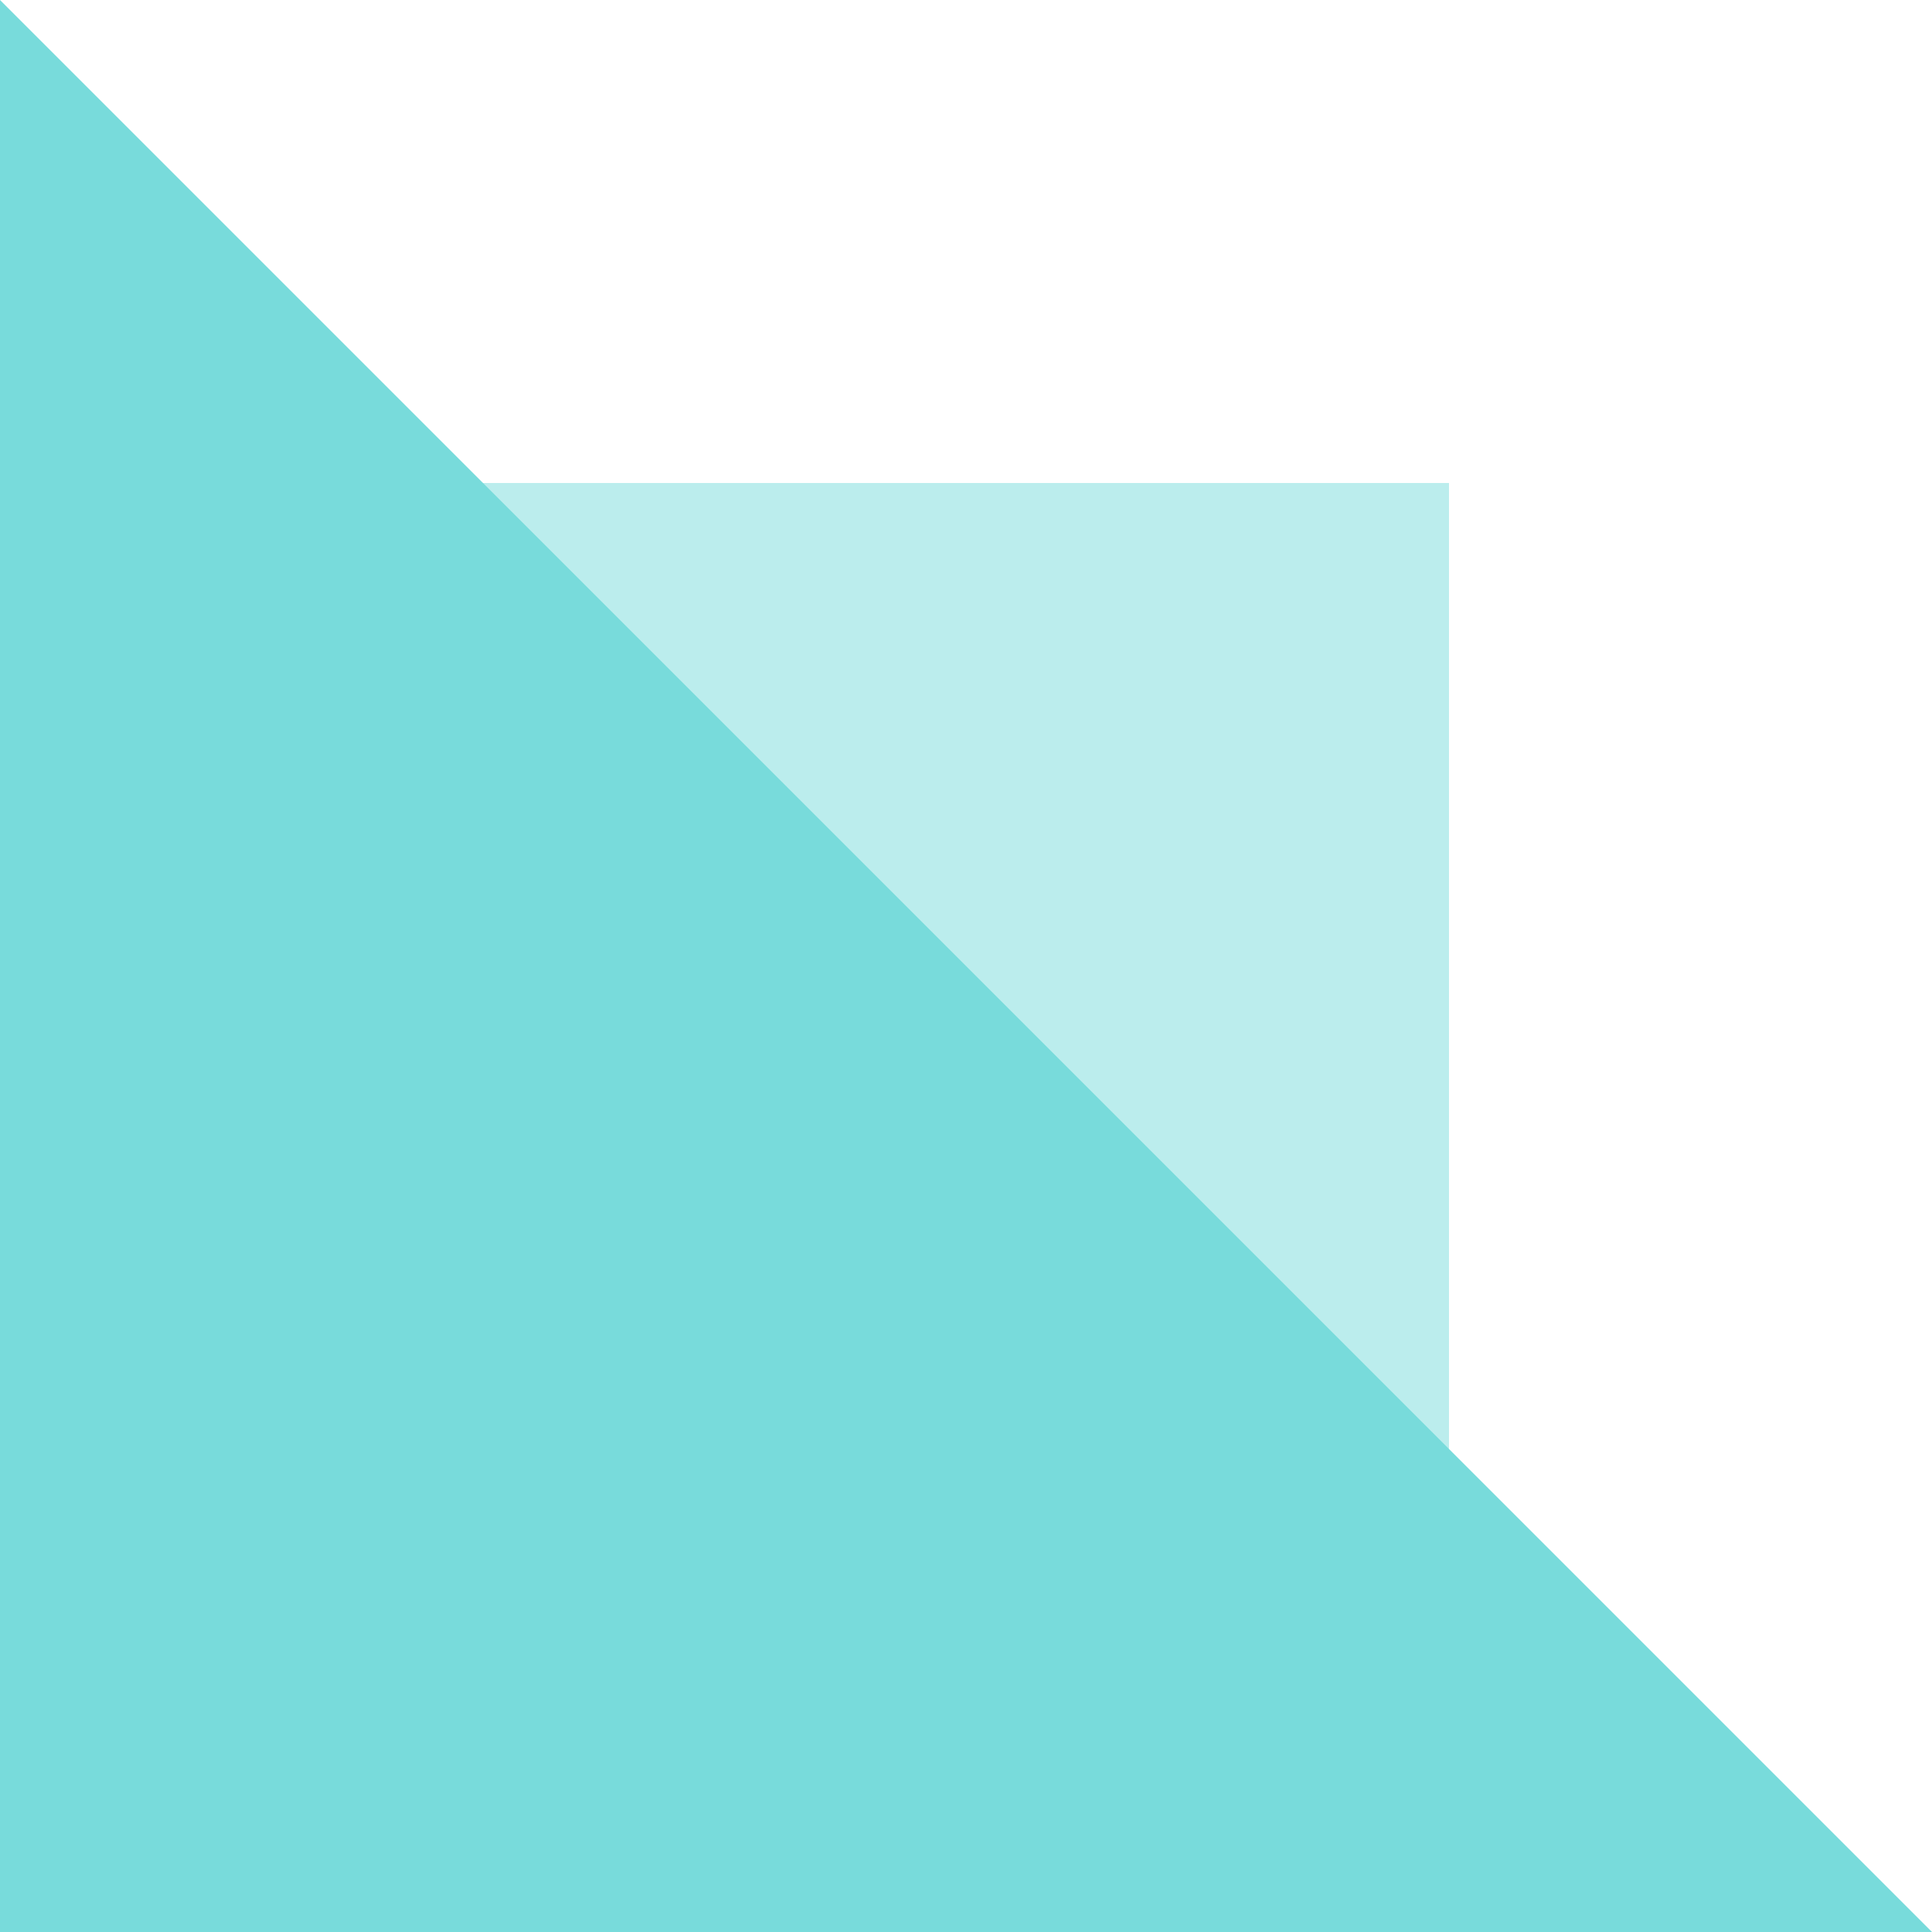
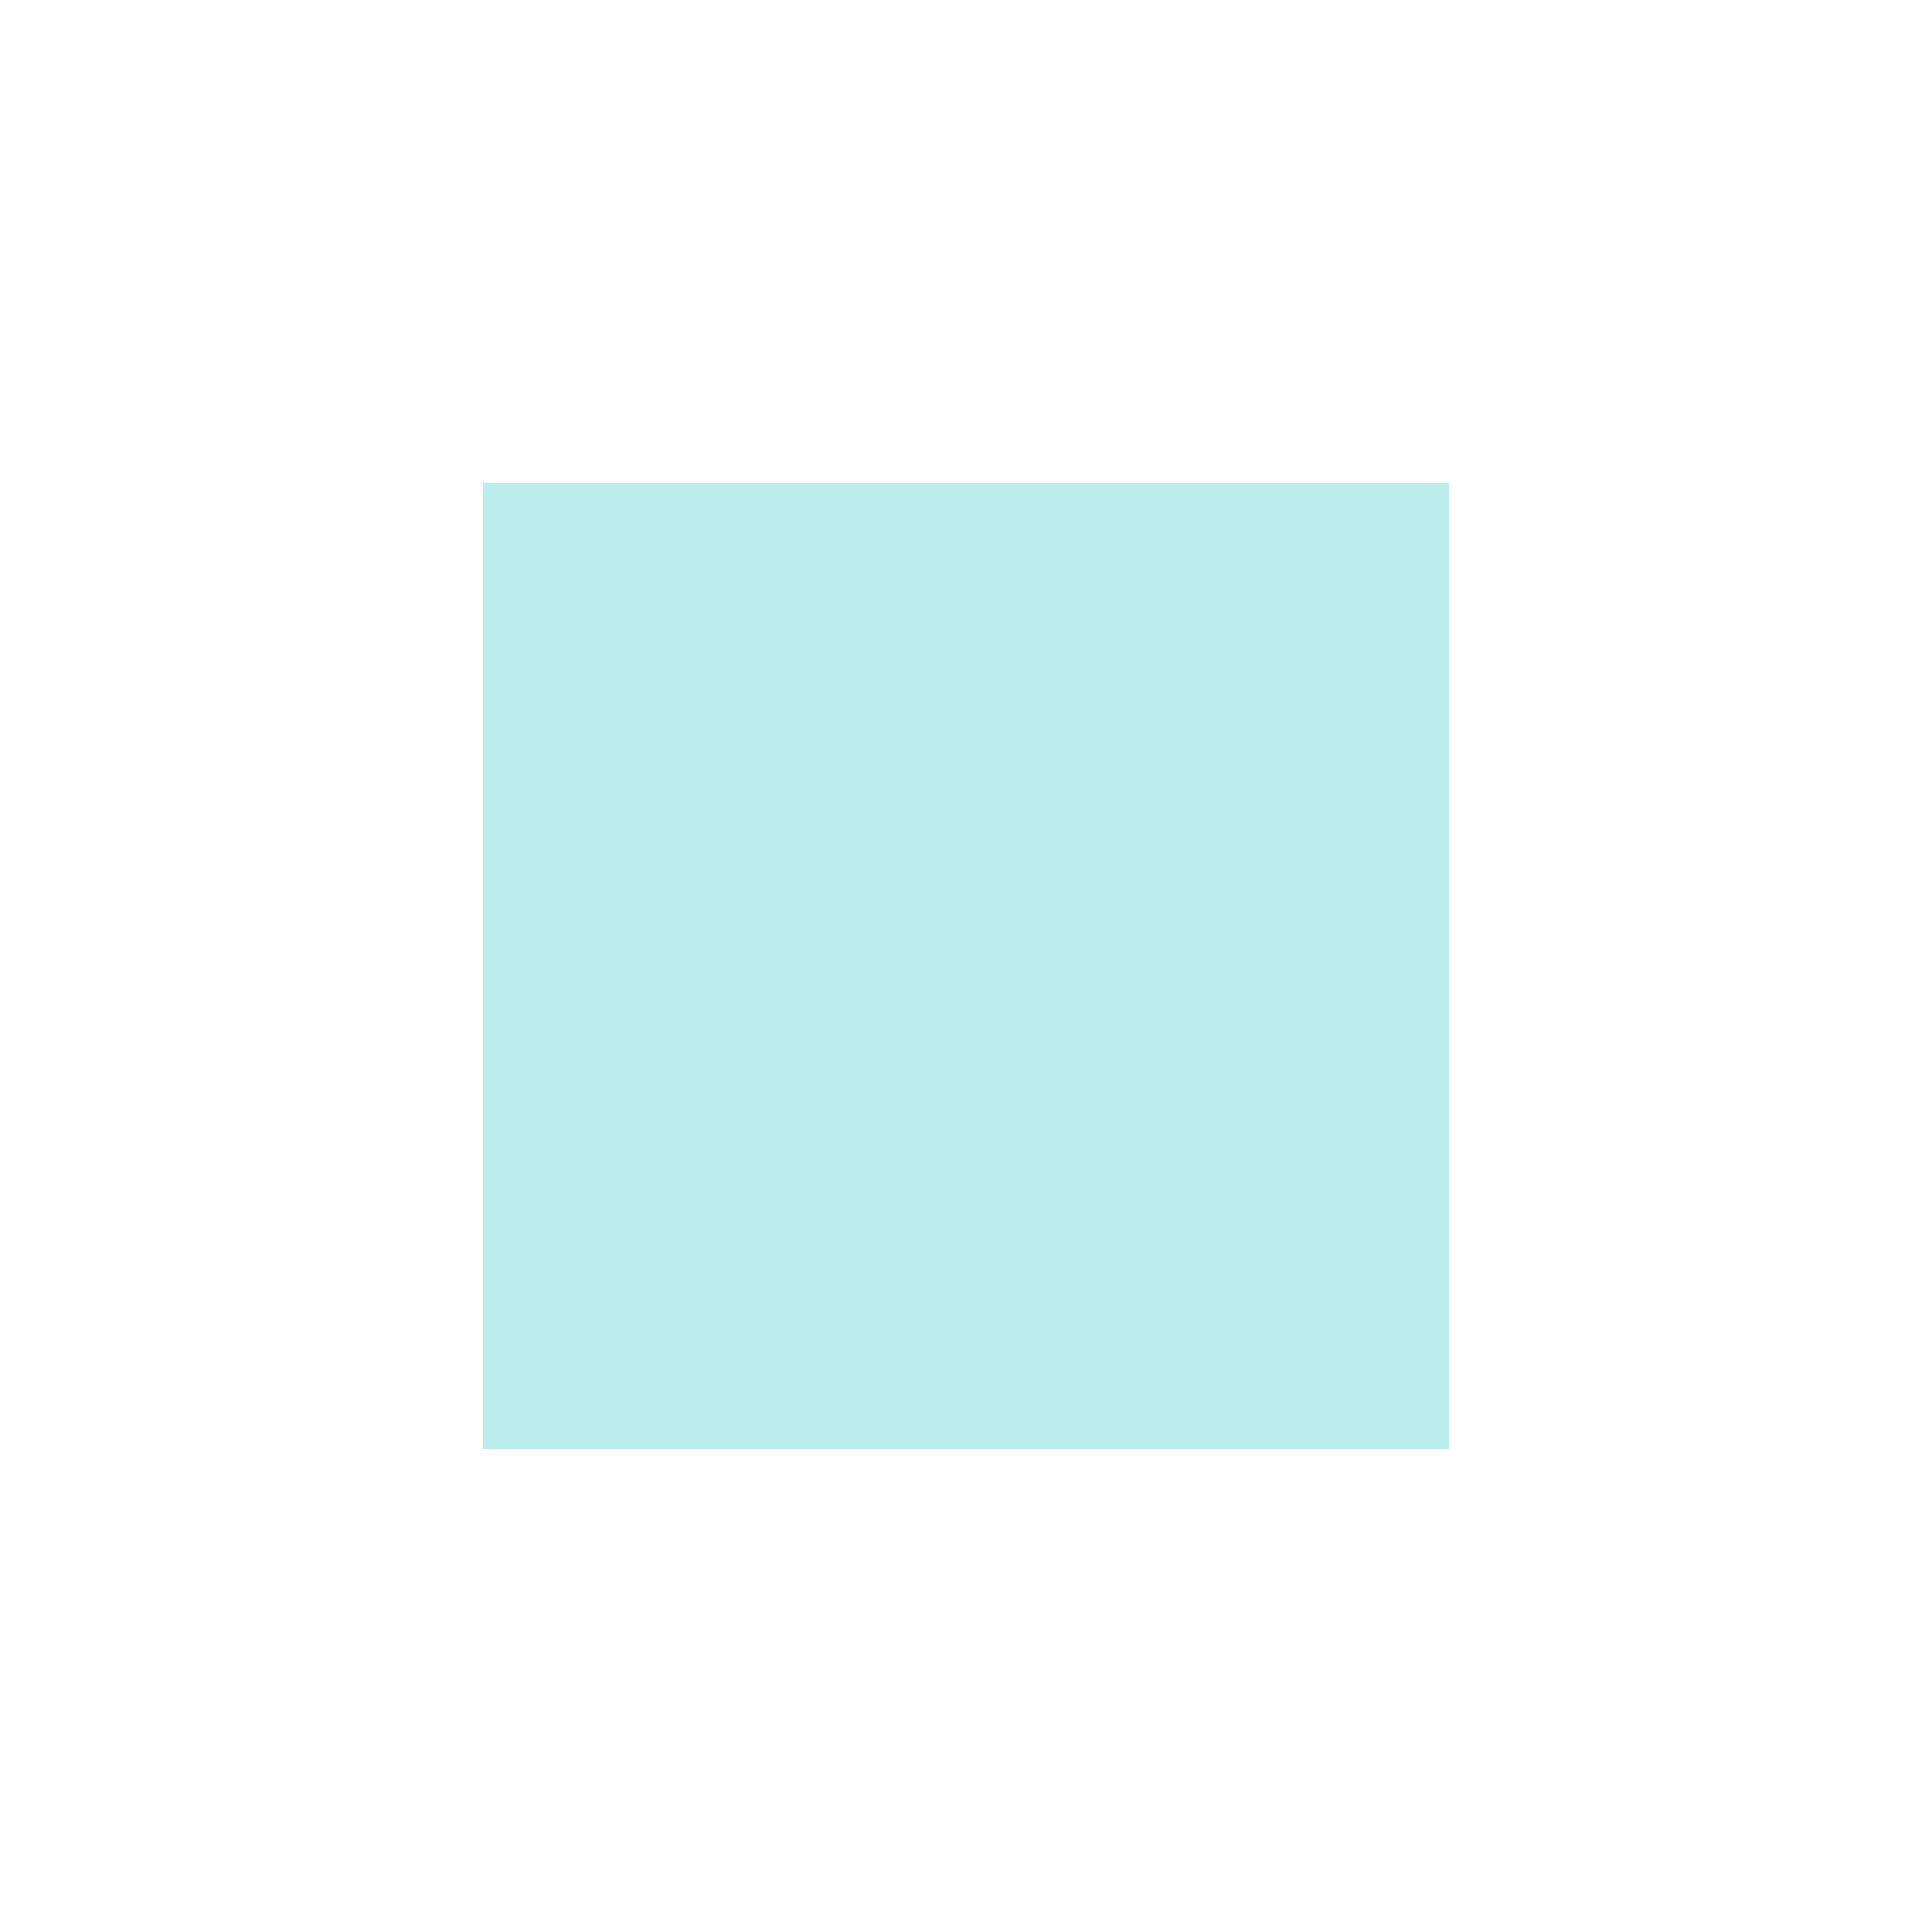
<svg xmlns="http://www.w3.org/2000/svg" width="80" height="80" viewBox="0 0 80 80" fill="none">
  <rect width="80" height="80" fill="white" />
  <rect x="20" y="20" width="40" height="40" fill="#BBEDED" />
-   <path d="M0 0L80 80H0V0Z" fill="#78DBDB" />
</svg>